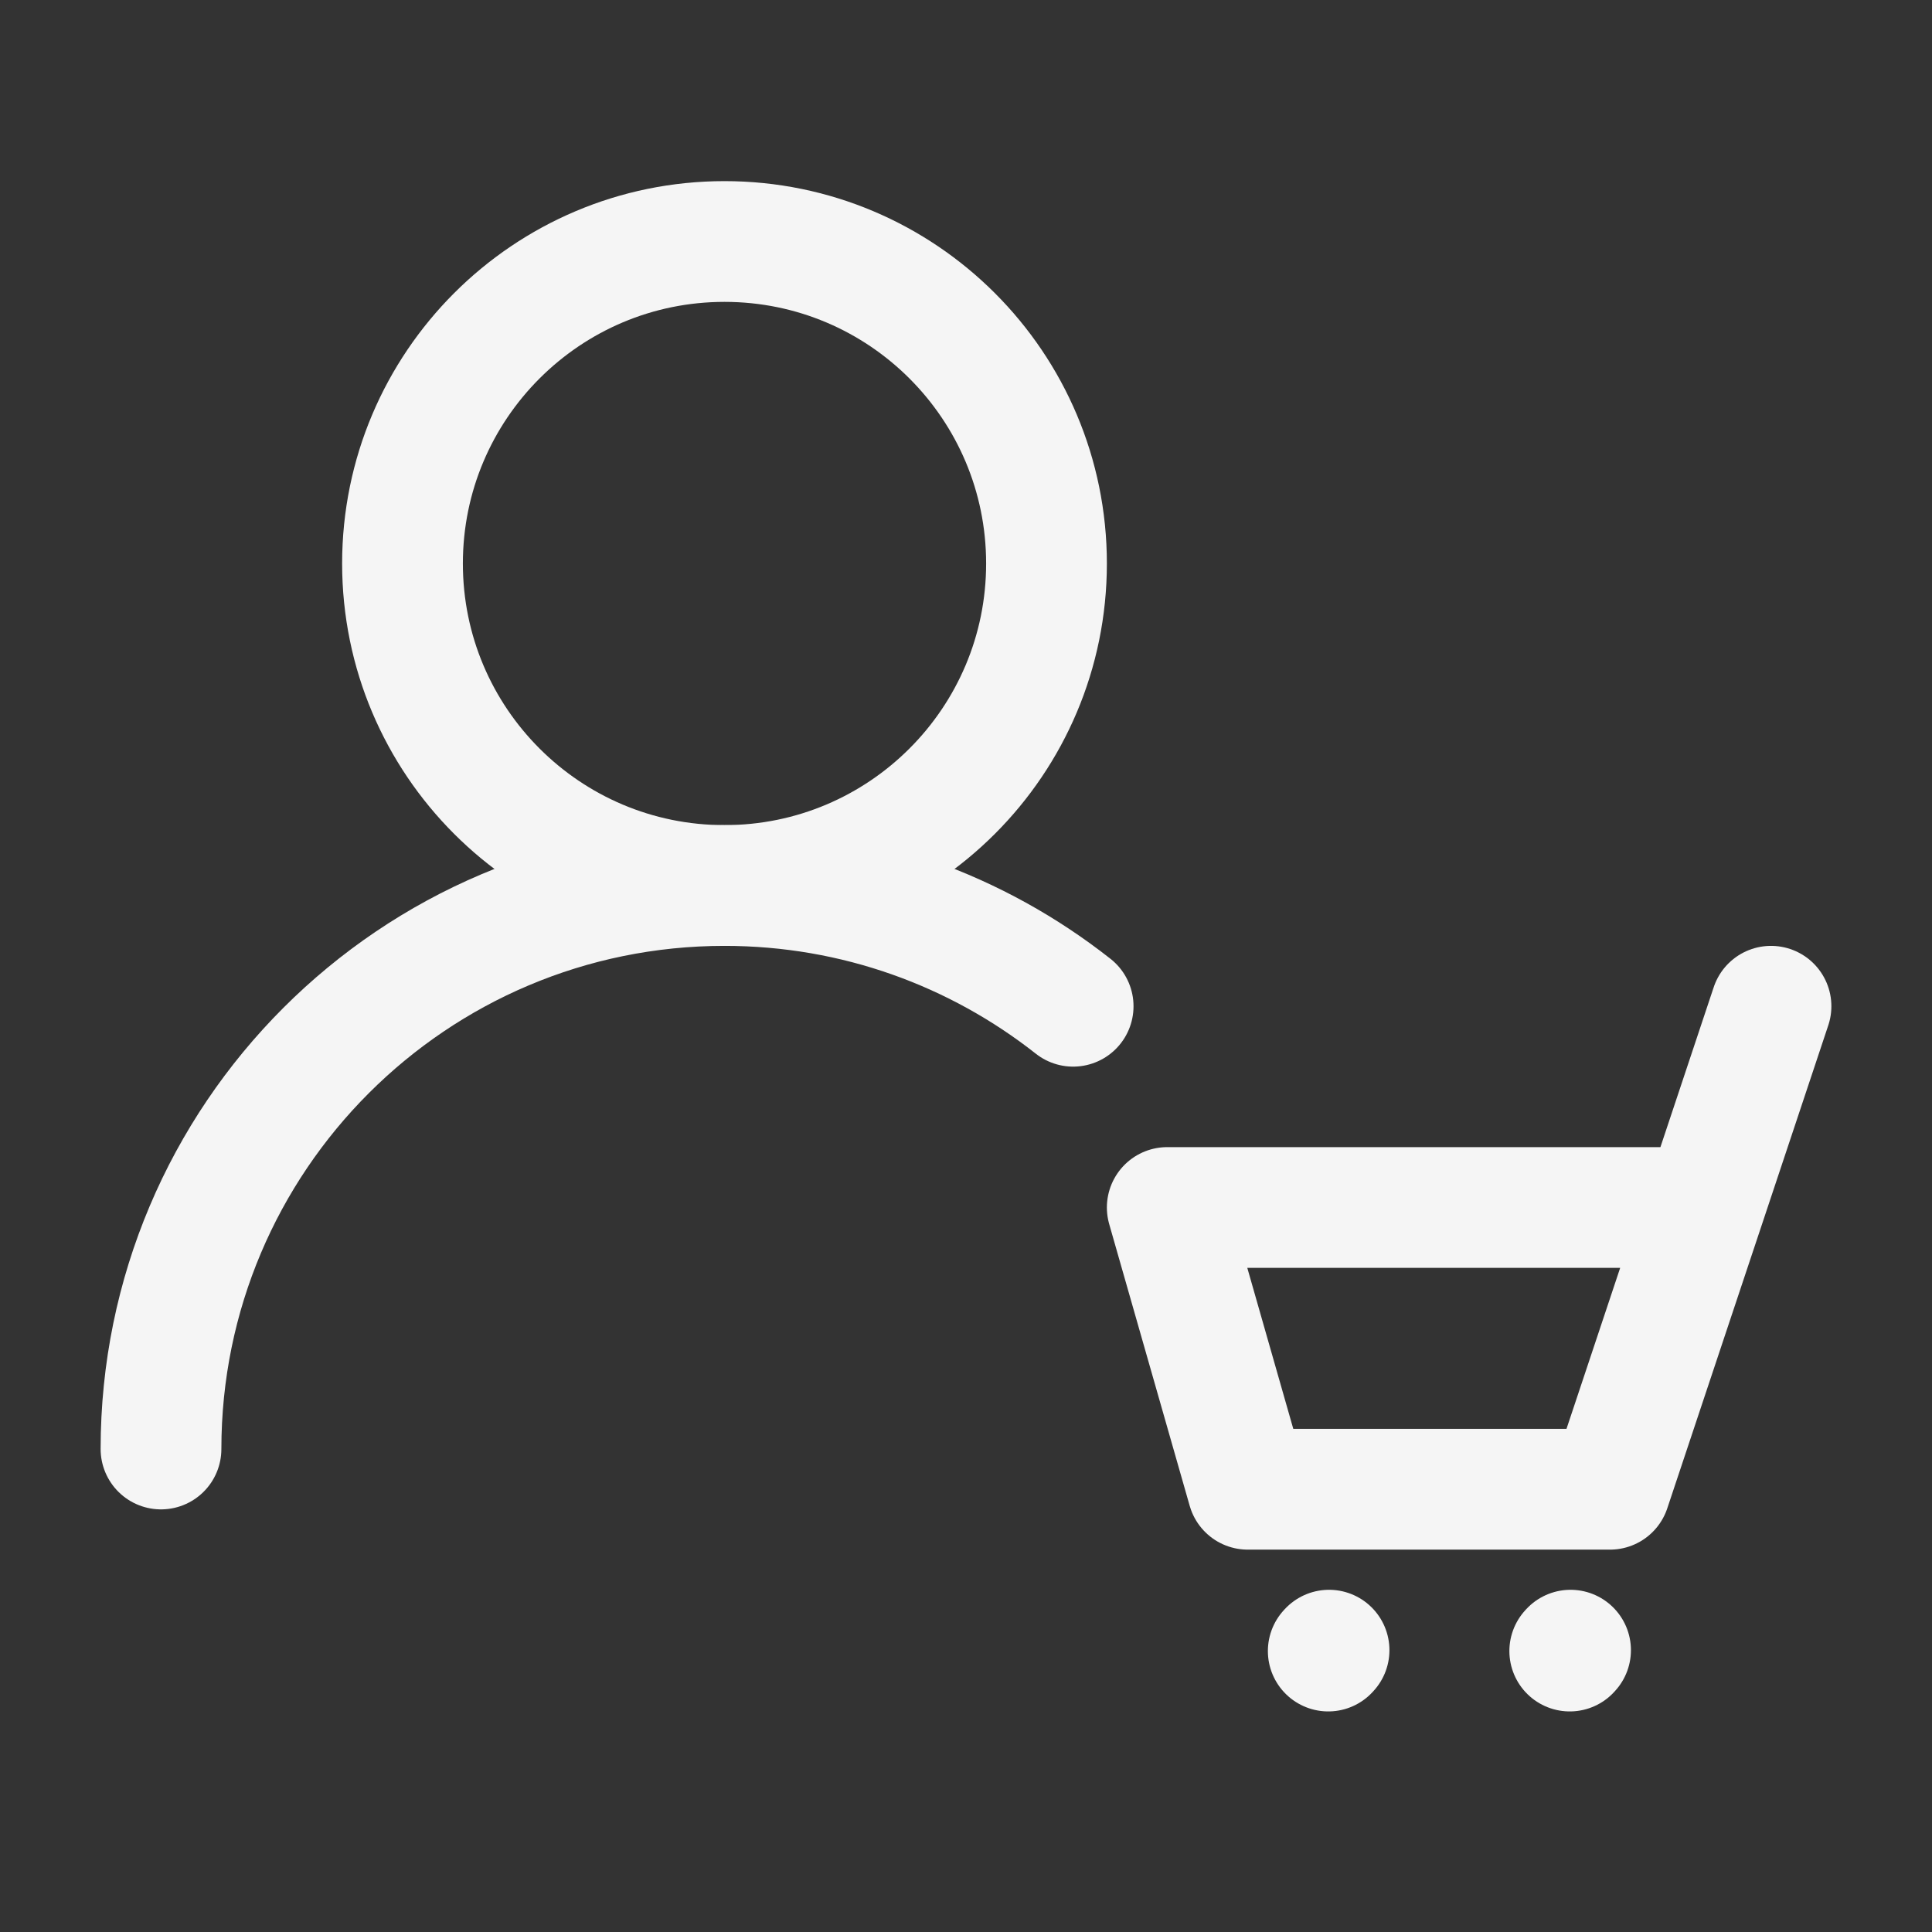
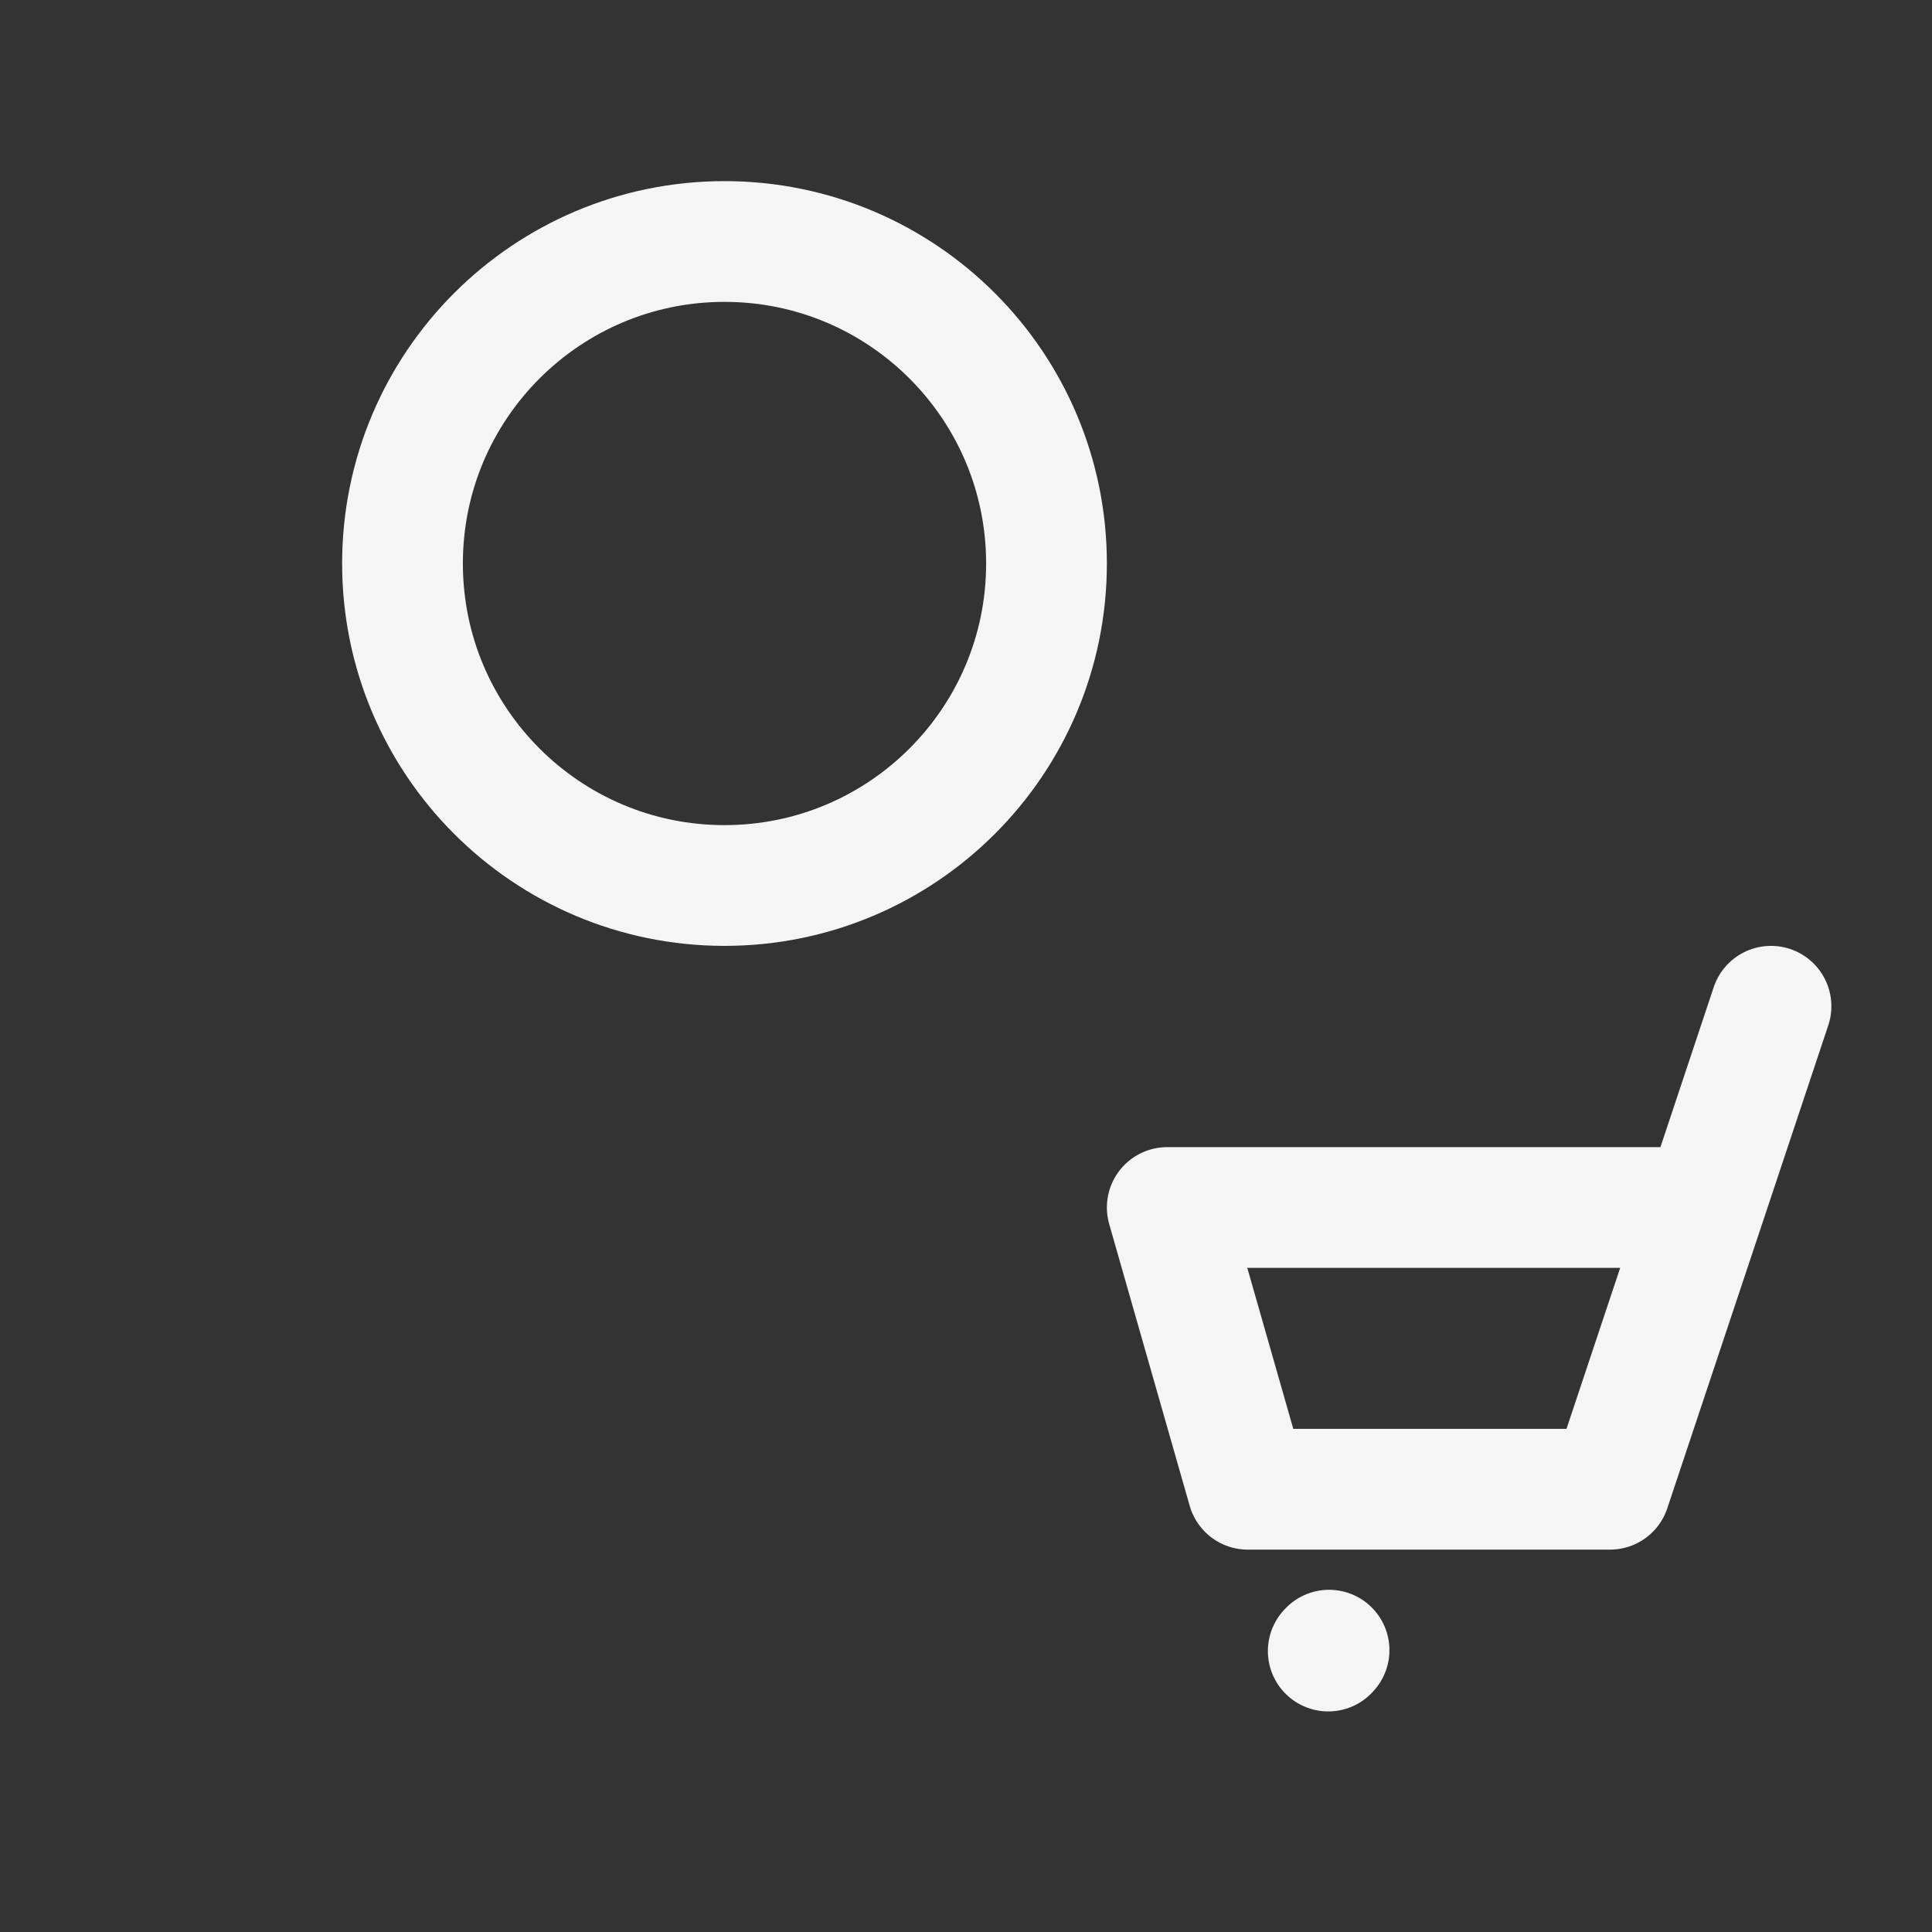
<svg xmlns="http://www.w3.org/2000/svg" width="64px" height="64px" stroke-width="1.5" viewBox="0 0 24 24" fill="none" color="#f5f5f5">
  <rect x="0" y="0" width="24" height="24" fill="#333333" stroke="none" />
  <path d="M22 12.5L21.167 15M21.167 15L20 18.5H15.5L14.5 15H21.167Z" stroke="#f5f5f5" stroke-width="1.5" stroke-linecap="round" stroke-linejoin="round" />
  <path d="M16.5 20.51L16.51 20.499" stroke="#f5f5f5" stroke-width="1.5" stroke-linecap="round" stroke-linejoin="round" />
-   <path d="M19.5 20.51L19.51 20.499" stroke="#f5f5f5" stroke-width="1.5" stroke-linecap="round" stroke-linejoin="round" />
  <path d="M9 11C11.209 11 13 9.209 13 7C13 4.791 11.209 3 9 3C6.791 3 5 4.791 5 7C5 9.209 6.791 11 9 11Z" stroke="#f5f5f5" stroke-width="1.5" stroke-linecap="round" stroke-linejoin="round" />
-   <path d="M2 18C2 14.134 5.134 11 9 11C10.635 11 12.139 11.561 13.331 12.5" stroke="#f5f5f5" stroke-width="1.5" stroke-linecap="round" stroke-linejoin="round" />
</svg>